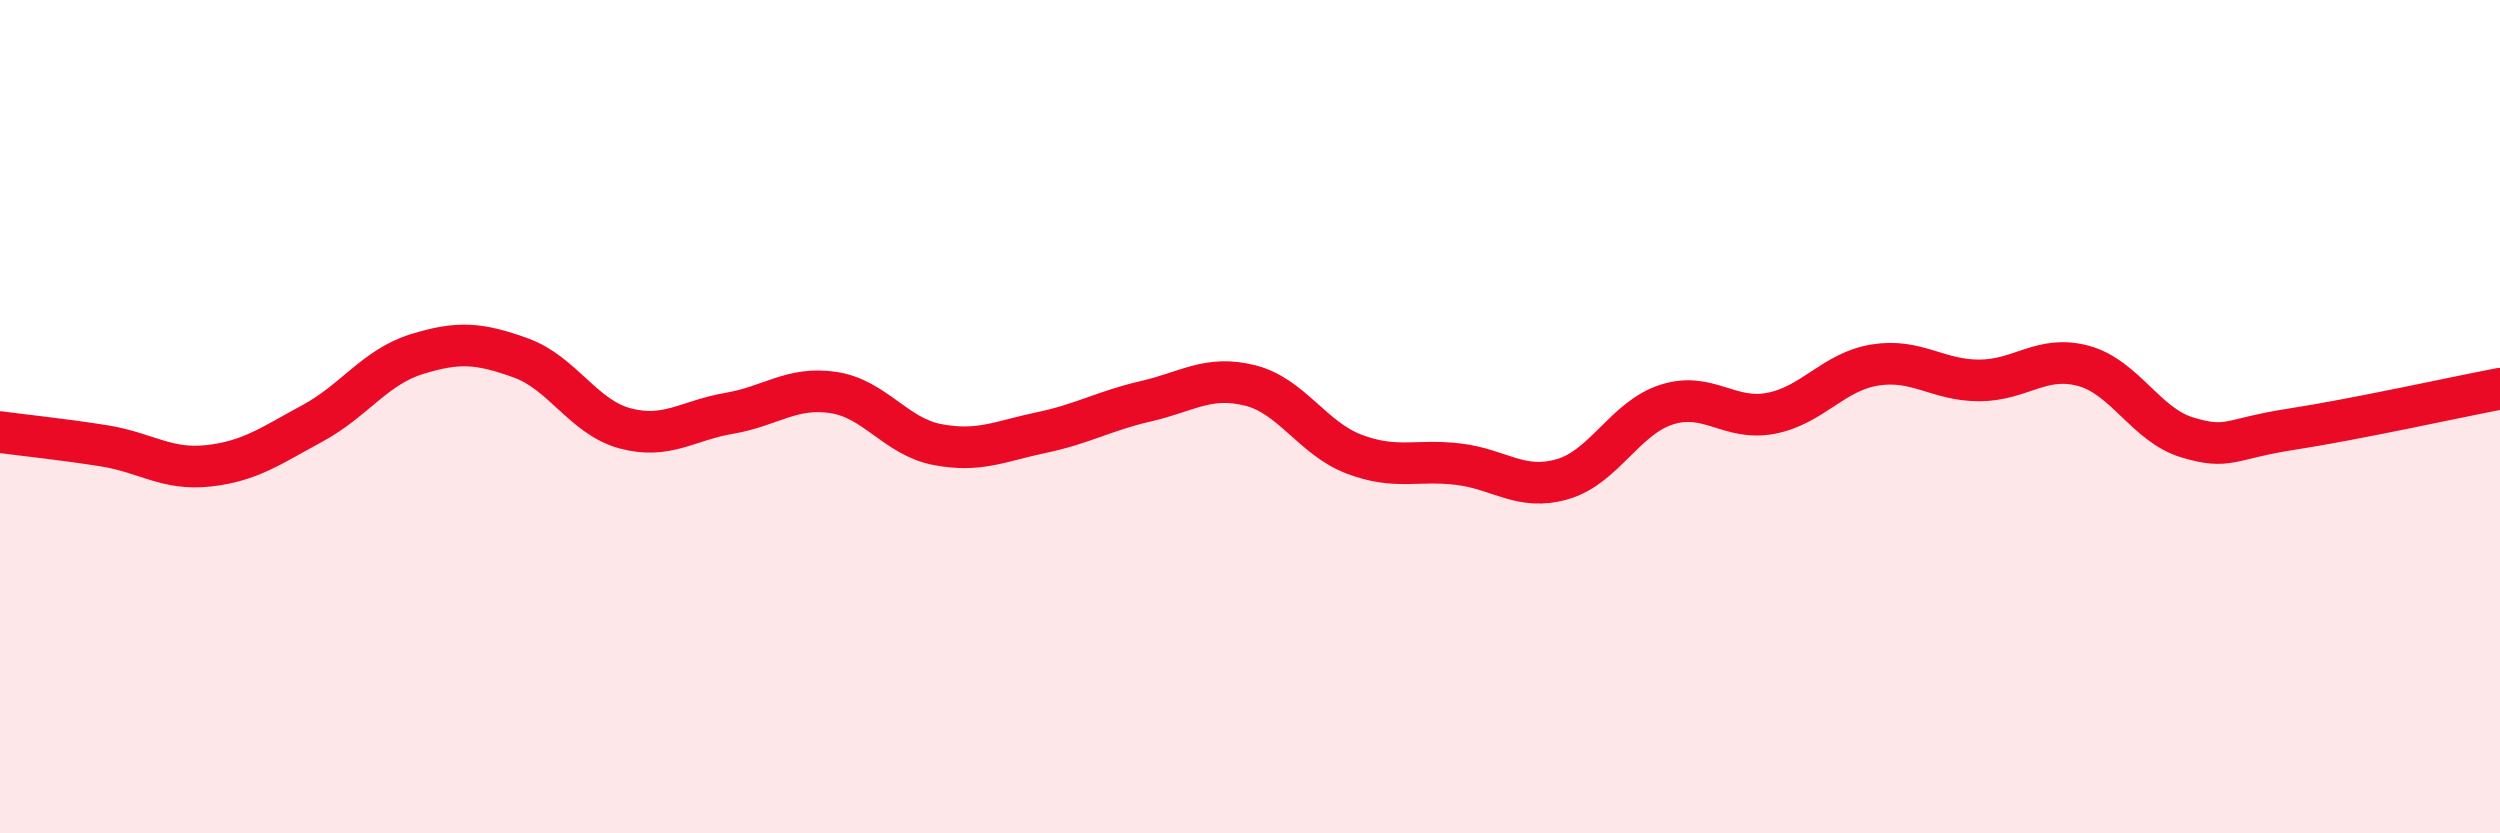
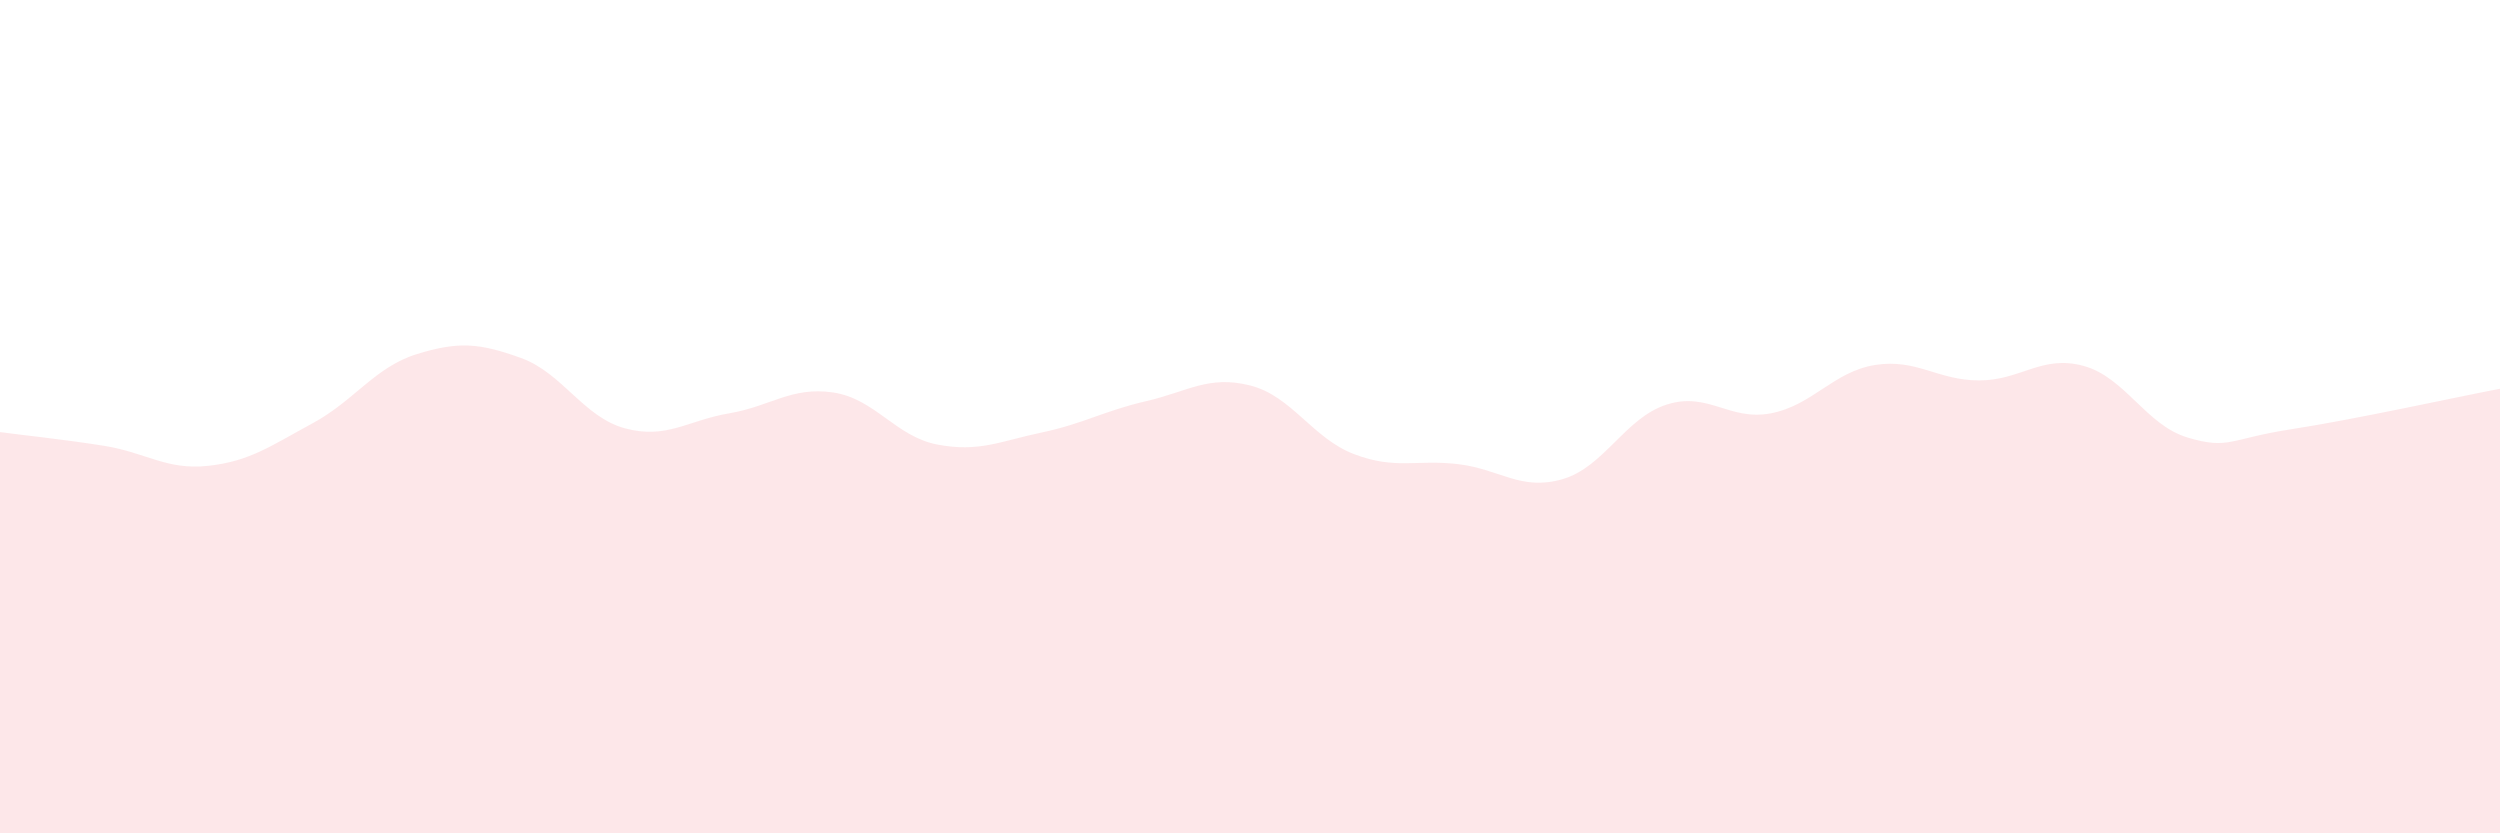
<svg xmlns="http://www.w3.org/2000/svg" width="60" height="20" viewBox="0 0 60 20">
  <path d="M 0,10.37 C 0.5,10.44 1.5,10.54 2.5,10.7 C 3.5,10.86 4,11.29 5,11.18 C 6,11.07 6.5,10.7 7.5,10.16 C 8.5,9.62 9,8.81 10,8.5 C 11,8.19 11.5,8.23 12.5,8.59 C 13.5,8.95 14,10.01 15,10.28 C 16,10.55 16.5,10.09 17.5,9.92 C 18.5,9.75 19,9.27 20,9.42 C 21,9.57 21.5,10.48 22.5,10.67 C 23.5,10.86 24,10.59 25,10.38 C 26,10.17 26.5,9.86 27.5,9.63 C 28.5,9.4 29,9 30,9.25 C 31,9.5 31.5,10.52 32.5,10.9 C 33.5,11.28 34,11.02 35,11.14 C 36,11.26 36.5,11.79 37.5,11.5 C 38.5,11.21 39,10.03 40,9.71 C 41,9.39 41.5,10.11 42.5,9.92 C 43.5,9.73 44,8.92 45,8.76 C 46,8.6 46.5,9.13 47.5,9.13 C 48.5,9.13 49,8.51 50,8.78 C 51,9.05 51.5,10.2 52.5,10.5 C 53.5,10.8 53.5,10.53 55,10.3 C 56.5,10.07 59,9.52 60,9.33L60 20L0 20Z" fill="#EB0A25" opacity="0.1" stroke-linecap="round" stroke-linejoin="round" />
-   <path d="M 0,10.37 C 0.5,10.44 1.5,10.54 2.5,10.7 C 3.5,10.86 4,11.29 5,11.18 C 6,11.07 6.5,10.7 7.5,10.16 C 8.5,9.62 9,8.81 10,8.5 C 11,8.19 11.5,8.23 12.5,8.59 C 13.5,8.95 14,10.01 15,10.28 C 16,10.55 16.5,10.09 17.5,9.92 C 18.5,9.75 19,9.27 20,9.42 C 21,9.57 21.5,10.48 22.5,10.67 C 23.5,10.86 24,10.59 25,10.38 C 26,10.17 26.5,9.86 27.5,9.63 C 28.5,9.4 29,9 30,9.25 C 31,9.5 31.5,10.52 32.5,10.9 C 33.5,11.28 34,11.02 35,11.14 C 36,11.26 36.5,11.79 37.5,11.5 C 38.5,11.21 39,10.03 40,9.71 C 41,9.39 41.5,10.11 42.5,9.92 C 43.5,9.73 44,8.92 45,8.76 C 46,8.6 46.5,9.13 47.5,9.13 C 48.5,9.13 49,8.51 50,8.78 C 51,9.05 51.5,10.2 52.5,10.5 C 53.5,10.8 53.5,10.53 55,10.3 C 56.5,10.07 59,9.52 60,9.33" stroke="#EB0A25" stroke-width="1" fill="none" stroke-linecap="round" stroke-linejoin="round" />
</svg>